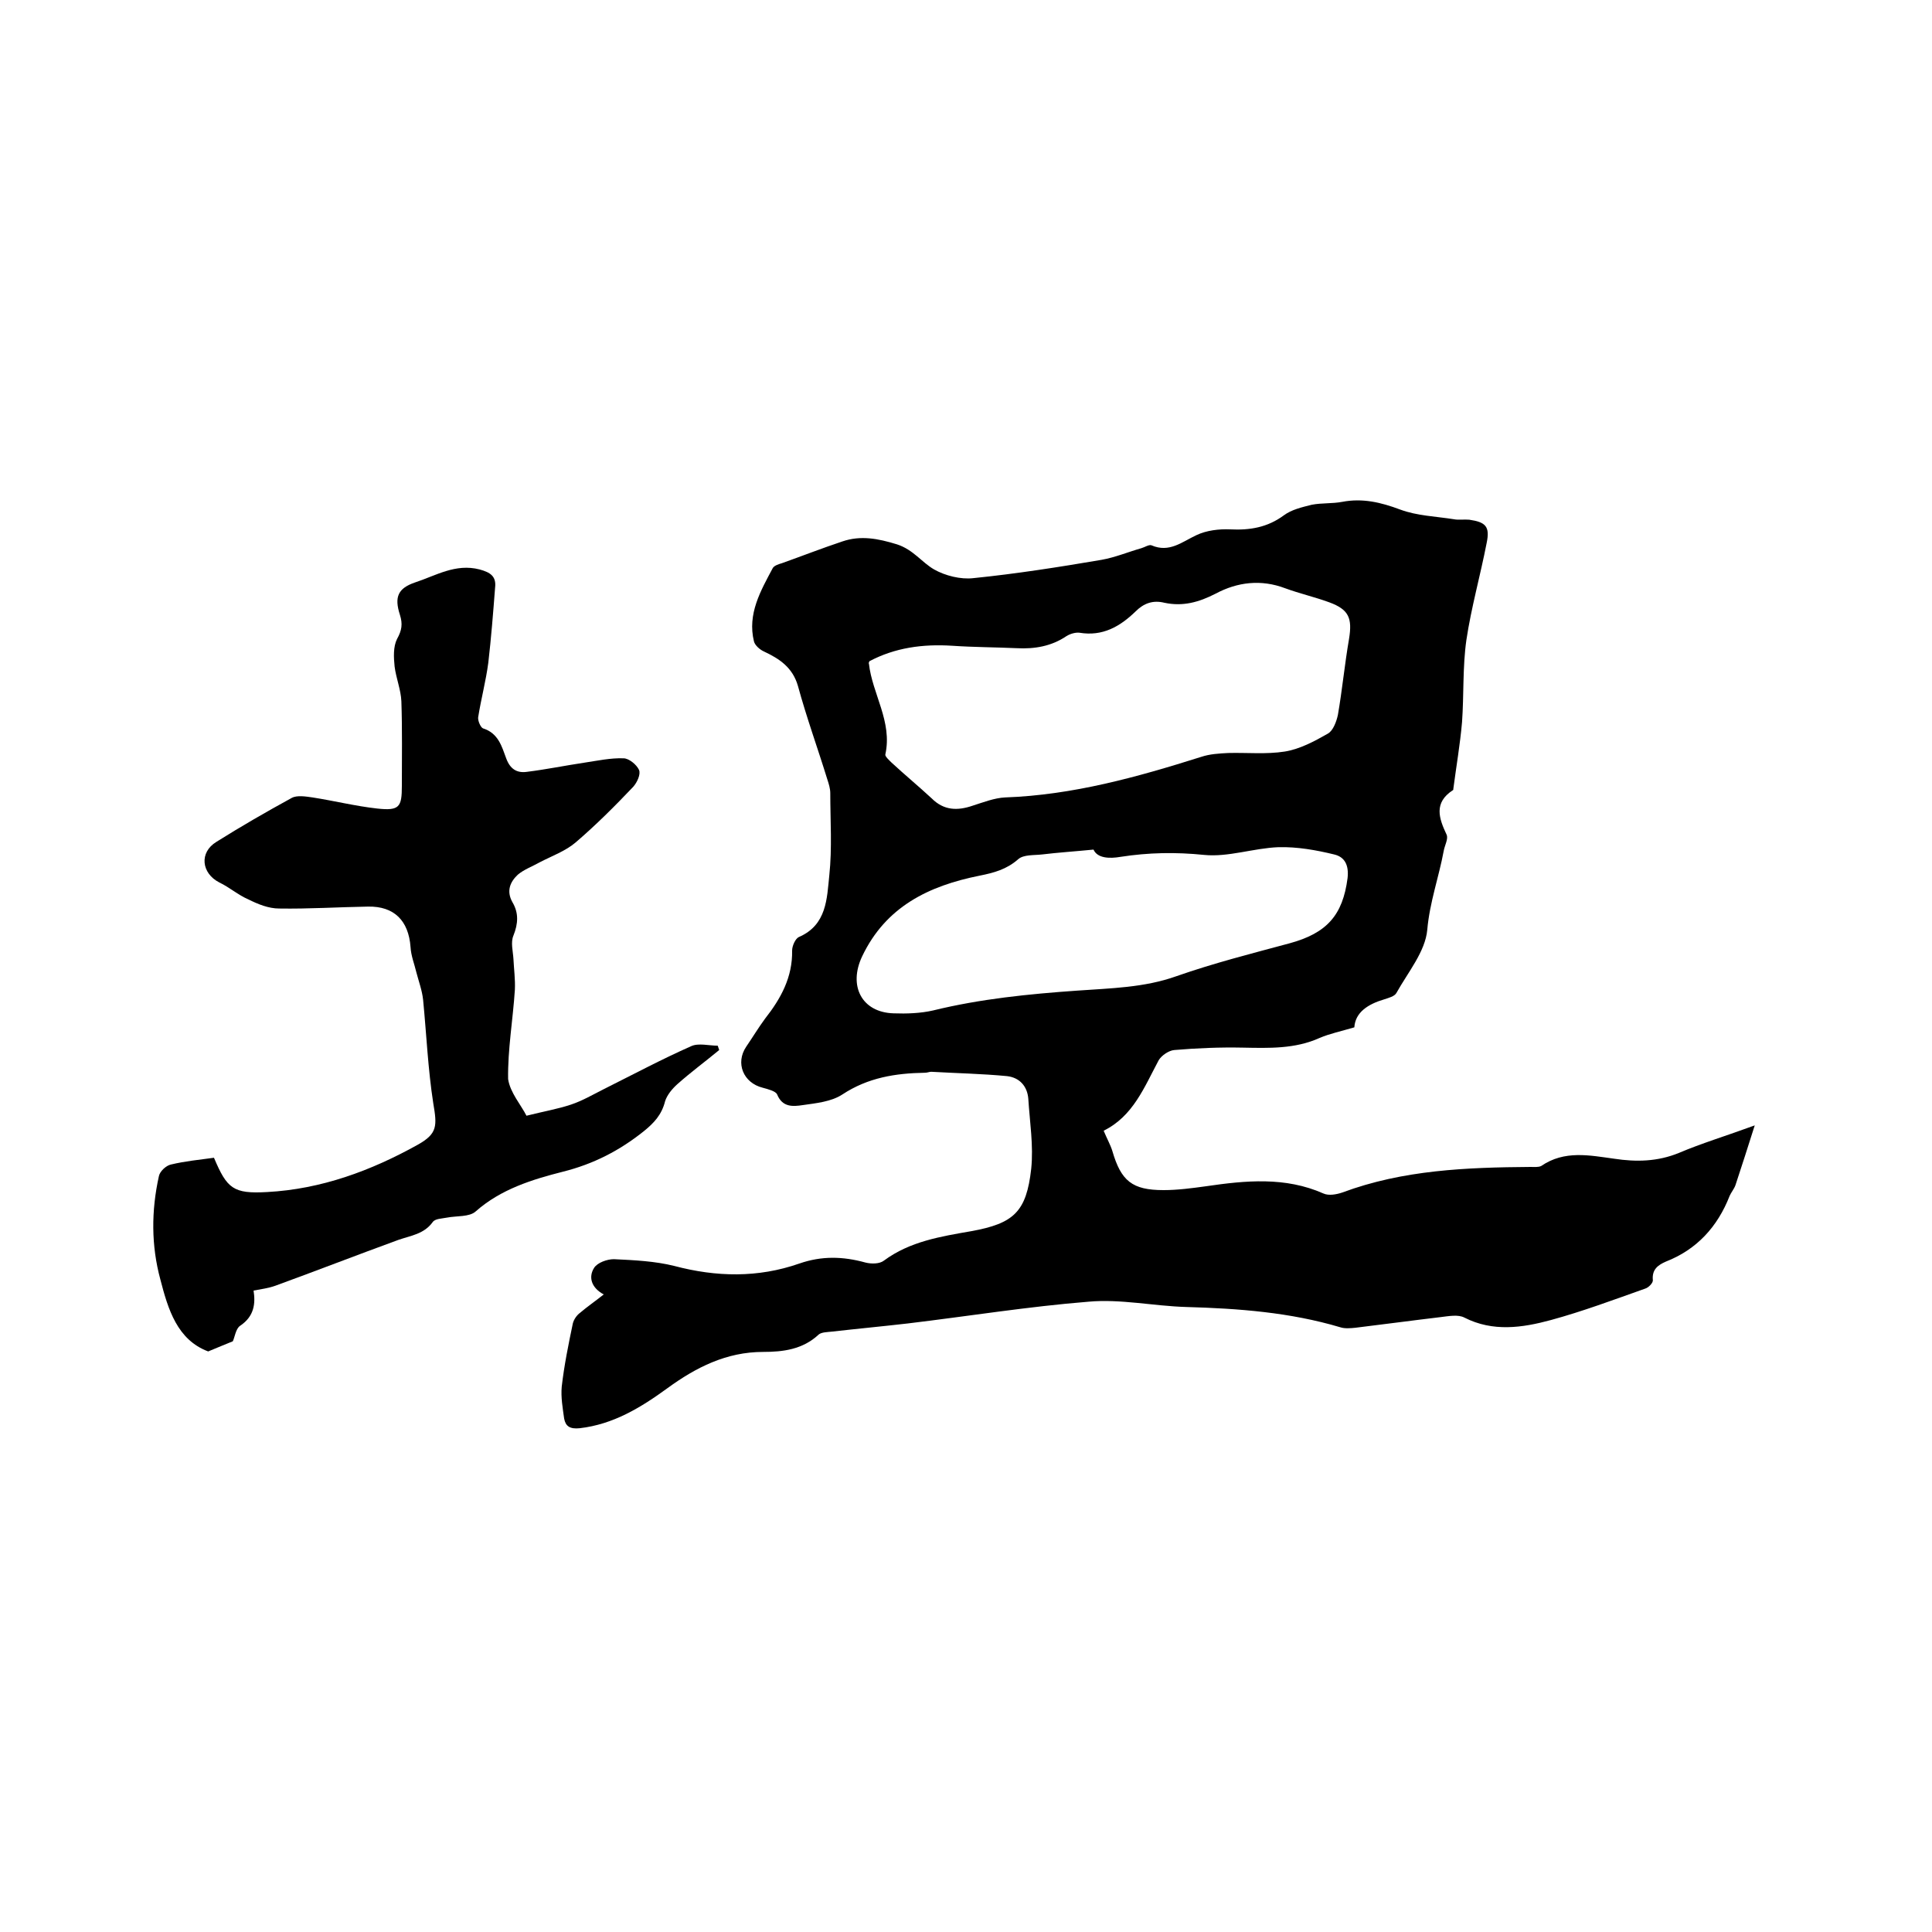
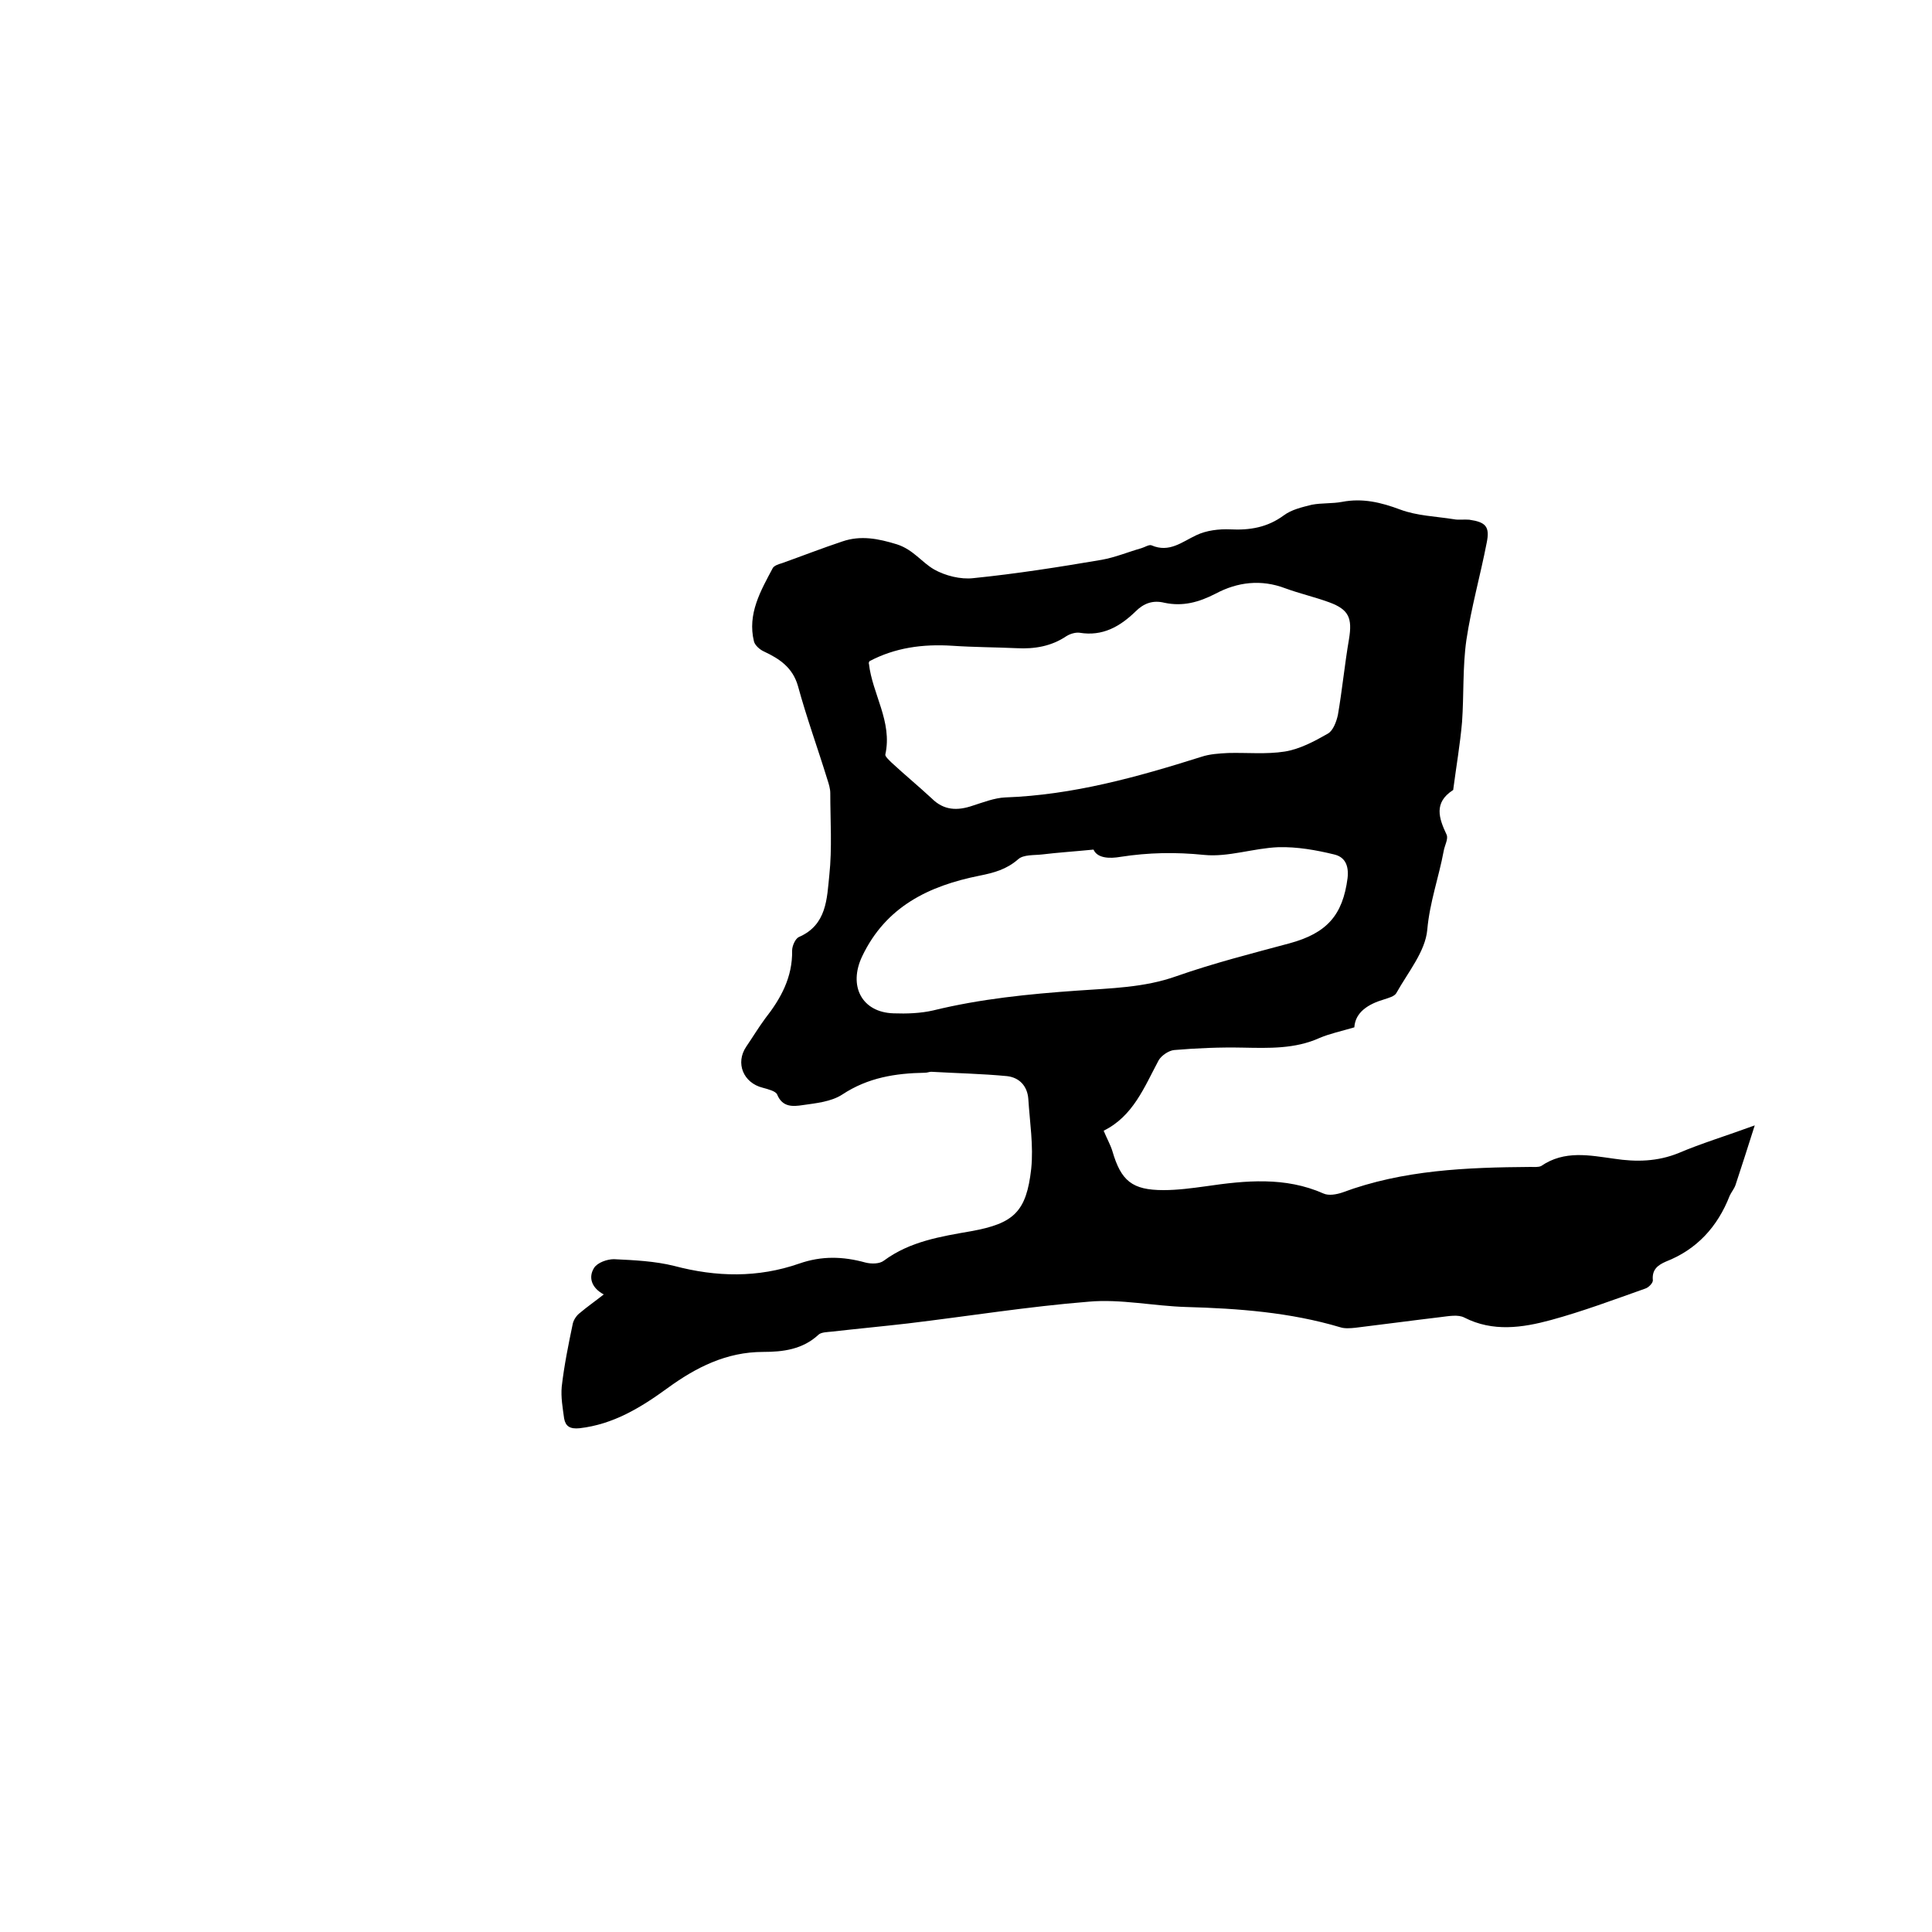
<svg xmlns="http://www.w3.org/2000/svg" enable-background="new 0 0 400 400" viewBox="0 0 400 400">
  <path d="m125 268c-2.6-1.4-3.2-3.6-2-5.5.7-1.1 2.7-1.8 4.1-1.8 4.2.2 8.5.4 12.5 1.4 8.7 2.3 17.3 2.5 25.9-.5 4.6-1.6 9-1.5 13.7-.2 1.2.3 2.9.3 3.8-.4 5.4-4 11.8-5 18.1-6.1 8.8-1.6 11.4-4 12.4-12.9.5-4.8-.3-9.7-.6-14.5-.2-2.6-1.8-4.4-4.4-4.7-5.2-.5-10.5-.6-15.7-.9-.4 0-.8.2-1.3.2-6.1.1-11.8 1-17.1 4.5-2.3 1.5-5.4 1.8-8.2 2.2-2 .3-4.2.5-5.3-2.2-.3-.7-1.9-1.1-3-1.4-4-1-5.7-5.1-3.4-8.5 1.3-1.9 2.5-3.9 3.9-5.8 3.3-4.2 5.7-8.6 5.6-14.1 0-1 .7-2.5 1.4-2.8 5.8-2.5 5.8-8 6.3-12.8.6-5.6.2-11.4.2-17 0-.9-.3-1.9-.6-2.8-2-6.5-4.3-12.8-6.1-19.4-1.1-3.8-3.8-5.6-7-7.1-.9-.4-1.9-1.3-2.1-2.1-1.4-5.7 1.4-10.5 3.9-15.2.3-.5 1.2-.8 1.9-1 4.2-1.5 8.3-3.1 12.5-4.5 3.8-1.3 7.4-.6 11.3.6 3.4 1.1 5.1 3.7 7.7 5.2 2.3 1.3 5.5 2.1 8.1 1.8 8.9-.9 17.8-2.3 26.6-3.8 2.8-.5 5.4-1.6 8.2-2.4.7-.2 1.6-.8 2.1-.6 3.7 1.6 6.3-.7 9.3-2.1 2.1-1 4.7-1.3 7-1.2 4.1.2 7.7-.4 11.1-2.9 1.6-1.2 3.8-1.7 5.8-2.2 2.1-.4 4.2-.2 6.3-.6 4.2-.8 8 .1 12 1.6 3.5 1.3 7.3 1.4 11.1 2 1 .2 2.1 0 3.2.1 3.4.5 4.3 1.4 3.6 4.8-1.3 6.7-3.2 13.4-4.2 20.1-.8 5.6-.5 11.4-.9 17-.4 4.6-1.2 9.2-1.8 13.8 0 .1 0 .3-.1.3-4 2.6-2.9 5.8-1.3 9.2.4.9-.4 2.2-.6 3.4-1 5.4-2.9 10.6-3.4 16.3-.4 4.5-4 8.8-6.4 13.1-.4.7-1.6 1-2.5 1.3-3.4 1-6 2.7-6.2 5.8-2.7.8-5.1 1.3-7.2 2.2-5.1 2.3-10.5 2.1-15.9 2-4.7-.1-9.5.1-14.2.5-1.1.1-2.6 1.1-3.2 2.1-3 5.6-5.3 11.6-11.4 14.6.7 1.7 1.4 2.9 1.8 4.2 1.8 6.2 4.1 8.1 10.6 8.1 2.9 0 5.9-.4 8.8-.8 8.2-1.2 16.4-2 24.3 1.5 1.1.5 2.7.2 3.9-.2 12.6-4.7 25.8-5.2 39-5.3.7 0 1.6.1 2.2-.2 4.8-3.3 10-2.2 15.1-1.5 4.6.7 9 .6 13.4-1.2 4.7-2 9.7-3.5 15.7-5.7-1.5 4.7-2.7 8.5-4 12.4-.3.8-.9 1.5-1.2 2.2-2.5 6.4-6.8 11.1-13.2 13.6-1.6.7-2.9 1.6-2.7 3.8.1.6-.9 1.6-1.6 1.8-6.5 2.3-12.9 4.7-19.5 6.5-5.9 1.6-12 2.5-17.9-.5-1.3-.7-3.3-.3-5-.1-5.9.7-11.8 1.5-17.6 2.2-1 .1-2.2.2-3.1-.1-10.4-3.1-21.1-3.9-31.9-4.2-6.8-.2-13.6-1.7-20.2-1.1-12.5 1-24.9 3-37.4 4.5-5.2.6-10.5 1.1-15.8 1.7-.9.1-2.1.1-2.7.6-3.3 3.1-7.4 3.6-11.5 3.6-7.6 0-13.9 3.2-19.8 7.5-5.5 4-11.2 7.5-18.2 8.3-2 .2-2.9-.4-3.2-2-.3-2.2-.7-4.4-.5-6.6.5-4.4 1.4-8.8 2.3-13.1.2-.8.8-1.7 1.5-2.2 1.4-1.2 3-2.3 4.9-3.8zm55-131.1c-.1.3-.2.4-.1.5.7 6.3 4.9 12 3.4 18.8-.1.4.8 1.2 1.3 1.7 2.7 2.5 5.6 4.9 8.3 7.4 2.5 2.5 5.3 2.6 8.5 1.5 2.2-.7 4.5-1.6 6.7-1.7 14-.5 27.3-4.2 40.6-8.4 1.8-.6 3.7-.7 5.6-.8 3.9-.1 7.9.3 11.7-.3 3.1-.5 6.1-2.1 8.9-3.7 1.1-.6 1.8-2.5 2.1-3.9.9-5.2 1.4-10.5 2.3-15.7.7-4.3 0-6.1-4.1-7.6-3-1.1-6.1-1.8-9.1-2.9-5-1.9-9.9-1.3-14.4 1.1-3.5 1.8-6.8 2.7-10.6 1.9-2.4-.6-4.3.1-6 1.8-3.2 3.1-6.8 5.2-11.6 4.4-.8-.1-1.9.2-2.7.7-3.1 2.1-6.6 2.7-10.3 2.5-4.4-.2-8.9-.2-13.3-.5-6.2-.4-11.9.4-17.2 3.2zm46.4 39c-4.1.4-7.3.6-10.6 1-1.7.2-3.9 0-5 1-2.4 2.1-5 2.8-8 3.4-10.5 2.1-19.4 6.4-24.3 16.7-2.9 6.1-.1 11.6 6.5 11.8 2.7.1 5.6 0 8.2-.6 9.8-2.4 19.8-3.4 29.8-4.1 6.9-.5 13.9-.6 20.6-3 7.7-2.7 15.6-4.7 23.4-6.8 7.7-2.1 11-5.8 12-13.5.3-2.7-.6-4.4-2.8-4.9-3.7-.9-7.6-1.6-11.5-1.5-5.2.2-10.4 2.1-15.4 1.6-5.9-.6-11.5-.5-17.3.4-2.3.4-4.8.3-5.6-1.5z" />
-   <path d="m109 231c3.6-.9 6.5-1.4 9.2-2.3 2.4-.8 4.6-2.1 6.8-3.2 6-3 12-6.2 18.1-8.9 1.5-.7 3.7-.1 5.5-.1.1.3.2.6.3.9-2.9 2.4-5.9 4.6-8.7 7.1-1 .9-2.1 2.2-2.5 3.5-.7 2.8-2.3 4.5-4.4 6.2-5 4-10.4 6.8-16.8 8.4-6.3 1.6-12.8 3.6-18 8.2-1.3 1.2-4 .9-6 1.3-1 .2-2.4.2-2.9.9-1.8 2.5-4.5 2.8-7.1 3.7-8.5 3.1-17 6.4-25.5 9.5-1.4.5-2.9.7-4.5 1 .4 2.6.2 5.3-2.8 7.3-.9.6-1.1 2.4-1.5 3.2-1.7.7-3.2 1.3-5.1 2.1-6.4-2.4-8.3-8.7-9.9-14.9-1.9-7-1.9-14.2-.3-21.4.2-1 1.5-2.2 2.5-2.4 2.9-.7 6-1 8.9-1.4 2.7 6.4 4 7.5 11 7.1 11.2-.6 21.5-4.4 31.2-9.8 4.1-2.3 4-3.9 3.2-8.6-1.1-7.1-1.4-14.2-2.1-21.4-.2-1.9-.9-3.8-1.4-5.7-.4-1.7-1.1-3.4-1.2-5.2-.4-5.5-3.4-8.5-8.8-8.4-6.1.1-12.3.5-18.4.4-2.2 0-4.4-.9-6.4-1.9-2.1-.9-3.9-2.5-6-3.5-3.7-1.9-4.2-6.2-.6-8.4 5.1-3.2 10.3-6.2 15.6-9.1 1.1-.6 2.9-.3 4.3-.1 4.5.7 8.9 1.8 13.4 2.3 4.6.5 5.1-.3 5.1-4.7 0-5.8.1-11.6-.1-17.5-.1-2.4-1.1-4.8-1.4-7.2-.2-1.9-.3-4.1.5-5.7 1-1.8 1.2-3.1.6-5-1.2-3.7-.4-5.5 3.1-6.7 4.3-1.4 8.4-4 13.4-2.7 2.2.6 3.5 1.4 3.2 3.8-.4 5.2-.8 10.3-1.4 15.5-.5 3.8-1.5 7.5-2.1 11.3-.1.7.5 2.1 1 2.3 3.2 1 3.9 3.8 4.8 6.2.8 2.2 2.2 3.1 4.3 2.8 4-.5 7.9-1.3 11.9-1.9 2.7-.4 5.4-1 8.1-.9 1.1 0 2.7 1.3 3.2 2.4.4.9-.4 2.6-1.2 3.5-3.8 4-7.7 7.9-11.9 11.5-2.1 1.8-4.9 2.8-7.4 4.1-1.6.9-3.3 1.5-4.6 2.6-1.6 1.5-2.4 3.4-1.1 5.7 1.3 2.2 1.2 4.4.2 6.9-.6 1.4-.1 3.2 0 4.8.1 2.1.4 4.3.3 6.4-.4 6.2-1.5 12.4-1.4 18.5.4 2.8 2.7 5.4 3.8 7.6z" />
</svg>